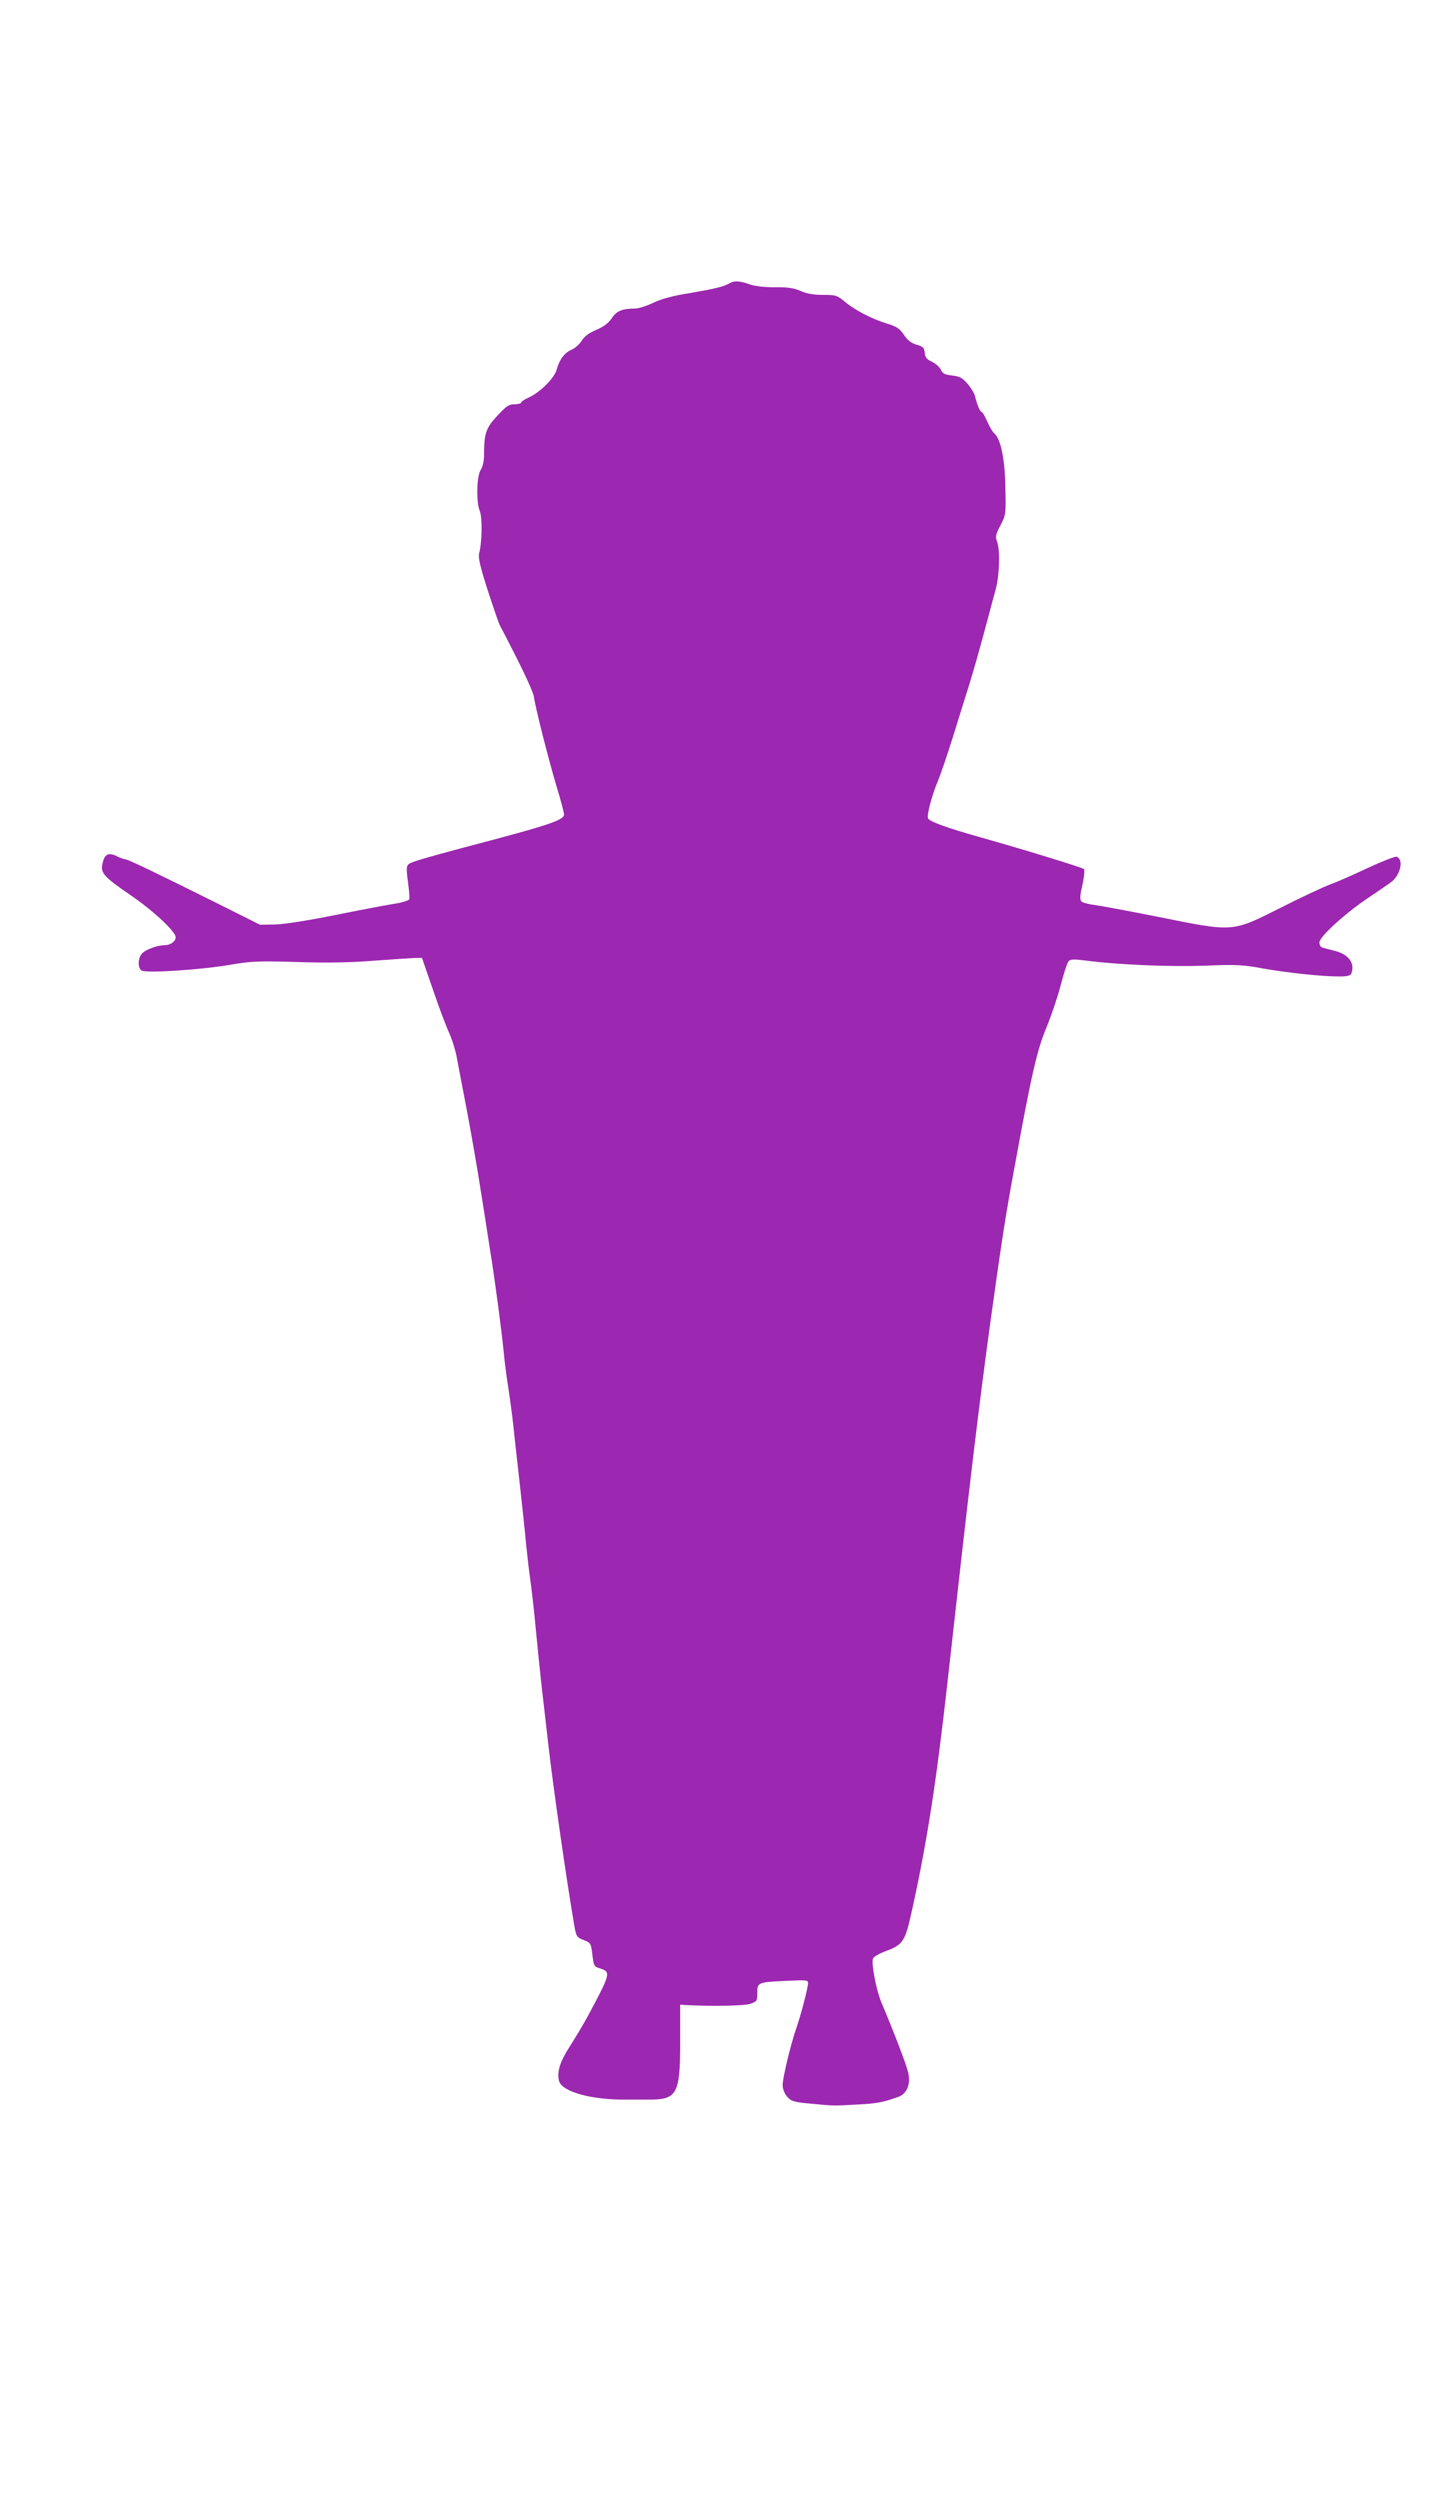
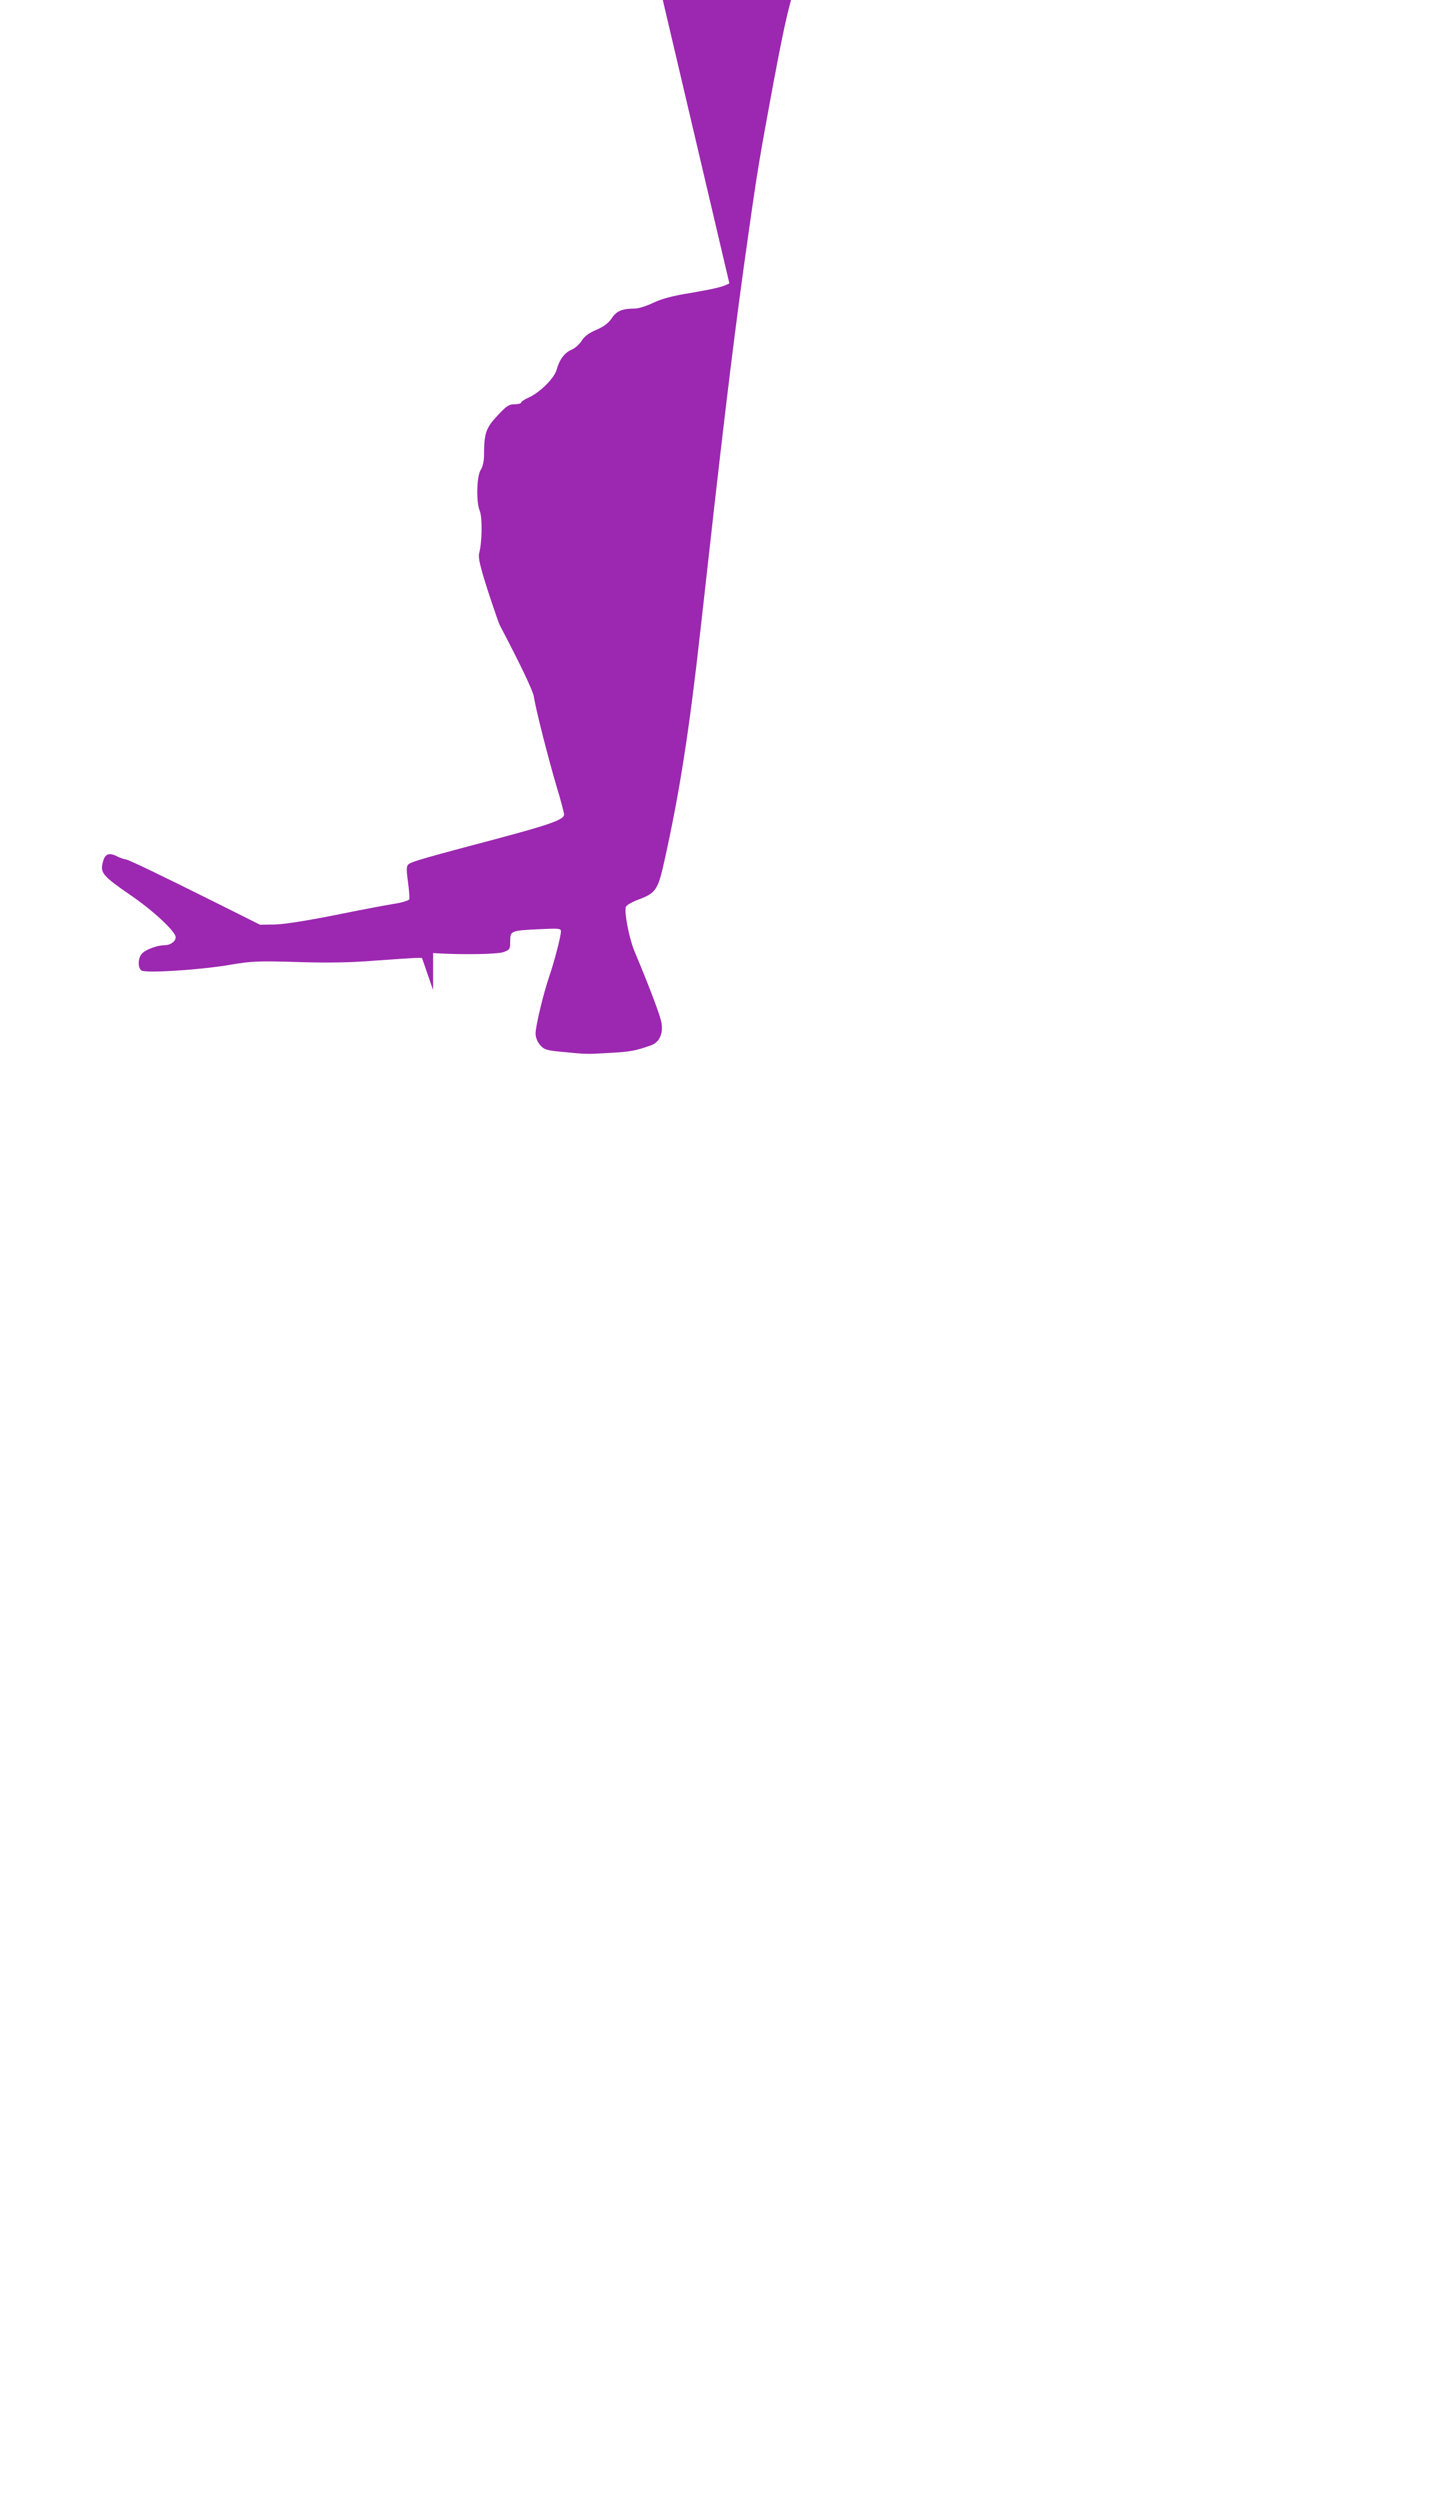
<svg xmlns="http://www.w3.org/2000/svg" version="1.0" width="746pt" height="1280pt" viewBox="0 0 746 1280" preserveAspectRatio="xMidYMid meet">
  <g transform="translate(0,1280) scale(0.1,-0.1)" fill="#9c27b0" stroke="none">
-     <path d="M3737 11349 c-30 -17 -75 -28 -204 -50 -83 -13 -143 -29 -185 -49 -35 -17 -77 -30 -94 -30 -66 0 -95 -12 -120 -50 -17 -25 -41 -43 -79 -59 -37 -16 -61 -33 -75 -56 -11 -18 -34 -38 -50 -45 -37 -15 -64 -51 -78 -103 -12 -44 -86 -117 -144 -143 -21 -9 -38 -21 -38 -26 0 -4 -15 -8 -34 -8 -28 0 -42 -9 -88 -59 -59 -63 -68 -91 -68 -203 0 -29 -7 -59 -17 -74 -21 -32 -24 -165 -5 -210 14 -33 12 -161 -3 -217 -6 -21 5 -68 44 -190 29 -89 57 -170 62 -179 100 -190 169 -333 174 -364 9 -62 74 -317 116 -459 22 -71 39 -137 39 -146 0 -26 -75 -52 -341 -123 -355 -94 -437 -117 -454 -130 -13 -10 -14 -22 -5 -90 6 -43 9 -84 7 -91 -3 -6 -40 -18 -84 -24 -43 -7 -179 -33 -303 -58 -135 -27 -256 -46 -302 -47 l-76 -1 -214 107 c-317 158 -463 228 -476 228 -6 0 -27 7 -46 17 -43 20 -62 8 -72 -44 -8 -44 10 -64 141 -154 118 -80 235 -189 235 -218 0 -22 -27 -41 -57 -41 -35 0 -94 -21 -114 -41 -22 -22 -25 -71 -5 -88 19 -16 309 3 463 30 99 17 138 19 335 13 153 -5 278 -3 398 7 96 7 190 13 209 14 l33 0 57 -165 c31 -91 69 -191 84 -223 14 -32 31 -86 37 -120 6 -34 29 -152 50 -262 21 -110 52 -288 69 -395 17 -107 40 -253 51 -325 27 -167 58 -403 71 -530 5 -55 16 -138 24 -185 7 -47 19 -132 25 -190 6 -58 20 -184 31 -280 11 -96 24 -222 30 -280 5 -58 16 -155 24 -215 9 -61 22 -180 30 -265 8 -85 21 -213 29 -285 8 -71 24 -209 35 -305 24 -214 93 -693 132 -922 11 -64 13 -68 49 -82 37 -14 38 -17 45 -75 7 -57 8 -61 41 -71 55 -18 52 -27 -65 -245 -24 -44 -66 -114 -93 -156 -50 -78 -65 -128 -54 -174 14 -56 168 -99 351 -96 22 0 73 0 114 0 140 0 156 30 156 296 l0 190 30 -2 c133 -7 296 -4 328 6 35 12 37 15 37 56 0 54 3 55 148 62 102 5 112 4 112 -11 0 -25 -35 -159 -60 -231 -29 -84 -70 -254 -70 -292 0 -19 9 -43 23 -59 21 -24 33 -28 123 -36 120 -12 115 -11 242 -4 95 5 127 11 205 39 44 16 64 65 50 125 -10 43 -70 199 -137 358 -27 65 -53 201 -43 226 3 8 32 25 65 37 88 33 99 49 132 197 78 351 127 663 185 1184 109 982 158 1393 220 1845 61 438 76 534 126 805 85 465 113 586 162 702 24 59 57 156 72 215 16 60 33 114 40 121 10 11 28 11 91 3 162 -21 421 -32 604 -26 164 7 198 5 300 -14 125 -22 300 -41 391 -41 43 0 58 4 63 16 19 50 -13 96 -81 114 -26 7 -56 14 -65 17 -11 2 -18 14 -18 27 0 30 138 155 260 235 52 35 103 70 114 79 44 40 57 112 22 125 -7 3 -74 -23 -147 -57 -74 -35 -161 -73 -194 -85 -33 -12 -147 -65 -253 -119 -251 -126 -239 -125 -622 -48 -151 30 -301 58 -332 62 -32 4 -63 12 -68 19 -8 9 -6 34 6 85 9 40 12 75 8 80 -10 8 -301 98 -543 166 -162 46 -245 76 -256 93 -8 14 19 118 50 191 15 36 51 142 80 235 29 94 64 206 78 250 23 73 56 189 103 365 9 36 25 94 35 130 20 74 24 199 8 245 -10 27 -8 38 17 85 28 54 28 58 25 194 -2 145 -24 249 -56 276 -9 7 -25 35 -37 62 -11 26 -24 48 -28 48 -8 0 -25 40 -34 80 -3 14 -20 43 -38 64 -27 31 -41 39 -79 43 -37 4 -49 10 -58 29 -6 13 -26 32 -45 41 -27 12 -36 23 -38 47 -3 26 -9 32 -42 41 -27 8 -46 22 -65 51 -22 32 -37 42 -86 57 -77 23 -169 71 -219 114 -37 31 -45 33 -110 33 -49 0 -85 7 -114 20 -34 15 -64 20 -130 19 -56 0 -102 5 -131 15 -50 18 -79 20 -104 5z" />
+     <path d="M3737 11349 c-30 -17 -75 -28 -204 -50 -83 -13 -143 -29 -185 -49 -35 -17 -77 -30 -94 -30 -66 0 -95 -12 -120 -50 -17 -25 -41 -43 -79 -59 -37 -16 -61 -33 -75 -56 -11 -18 -34 -38 -50 -45 -37 -15 -64 -51 -78 -103 -12 -44 -86 -117 -144 -143 -21 -9 -38 -21 -38 -26 0 -4 -15 -8 -34 -8 -28 0 -42 -9 -88 -59 -59 -63 -68 -91 -68 -203 0 -29 -7 -59 -17 -74 -21 -32 -24 -165 -5 -210 14 -33 12 -161 -3 -217 -6 -21 5 -68 44 -190 29 -89 57 -170 62 -179 100 -190 169 -333 174 -364 9 -62 74 -317 116 -459 22 -71 39 -137 39 -146 0 -26 -75 -52 -341 -123 -355 -94 -437 -117 -454 -130 -13 -10 -14 -22 -5 -90 6 -43 9 -84 7 -91 -3 -6 -40 -18 -84 -24 -43 -7 -179 -33 -303 -58 -135 -27 -256 -46 -302 -47 l-76 -1 -214 107 c-317 158 -463 228 -476 228 -6 0 -27 7 -46 17 -43 20 -62 8 -72 -44 -8 -44 10 -64 141 -154 118 -80 235 -189 235 -218 0 -22 -27 -41 -57 -41 -35 0 -94 -21 -114 -41 -22 -22 -25 -71 -5 -88 19 -16 309 3 463 30 99 17 138 19 335 13 153 -5 278 -3 398 7 96 7 190 13 209 14 l33 0 57 -165 l0 190 30 -2 c133 -7 296 -4 328 6 35 12 37 15 37 56 0 54 3 55 148 62 102 5 112 4 112 -11 0 -25 -35 -159 -60 -231 -29 -84 -70 -254 -70 -292 0 -19 9 -43 23 -59 21 -24 33 -28 123 -36 120 -12 115 -11 242 -4 95 5 127 11 205 39 44 16 64 65 50 125 -10 43 -70 199 -137 358 -27 65 -53 201 -43 226 3 8 32 25 65 37 88 33 99 49 132 197 78 351 127 663 185 1184 109 982 158 1393 220 1845 61 438 76 534 126 805 85 465 113 586 162 702 24 59 57 156 72 215 16 60 33 114 40 121 10 11 28 11 91 3 162 -21 421 -32 604 -26 164 7 198 5 300 -14 125 -22 300 -41 391 -41 43 0 58 4 63 16 19 50 -13 96 -81 114 -26 7 -56 14 -65 17 -11 2 -18 14 -18 27 0 30 138 155 260 235 52 35 103 70 114 79 44 40 57 112 22 125 -7 3 -74 -23 -147 -57 -74 -35 -161 -73 -194 -85 -33 -12 -147 -65 -253 -119 -251 -126 -239 -125 -622 -48 -151 30 -301 58 -332 62 -32 4 -63 12 -68 19 -8 9 -6 34 6 85 9 40 12 75 8 80 -10 8 -301 98 -543 166 -162 46 -245 76 -256 93 -8 14 19 118 50 191 15 36 51 142 80 235 29 94 64 206 78 250 23 73 56 189 103 365 9 36 25 94 35 130 20 74 24 199 8 245 -10 27 -8 38 17 85 28 54 28 58 25 194 -2 145 -24 249 -56 276 -9 7 -25 35 -37 62 -11 26 -24 48 -28 48 -8 0 -25 40 -34 80 -3 14 -20 43 -38 64 -27 31 -41 39 -79 43 -37 4 -49 10 -58 29 -6 13 -26 32 -45 41 -27 12 -36 23 -38 47 -3 26 -9 32 -42 41 -27 8 -46 22 -65 51 -22 32 -37 42 -86 57 -77 23 -169 71 -219 114 -37 31 -45 33 -110 33 -49 0 -85 7 -114 20 -34 15 -64 20 -130 19 -56 0 -102 5 -131 15 -50 18 -79 20 -104 5z" />
  </g>
</svg>